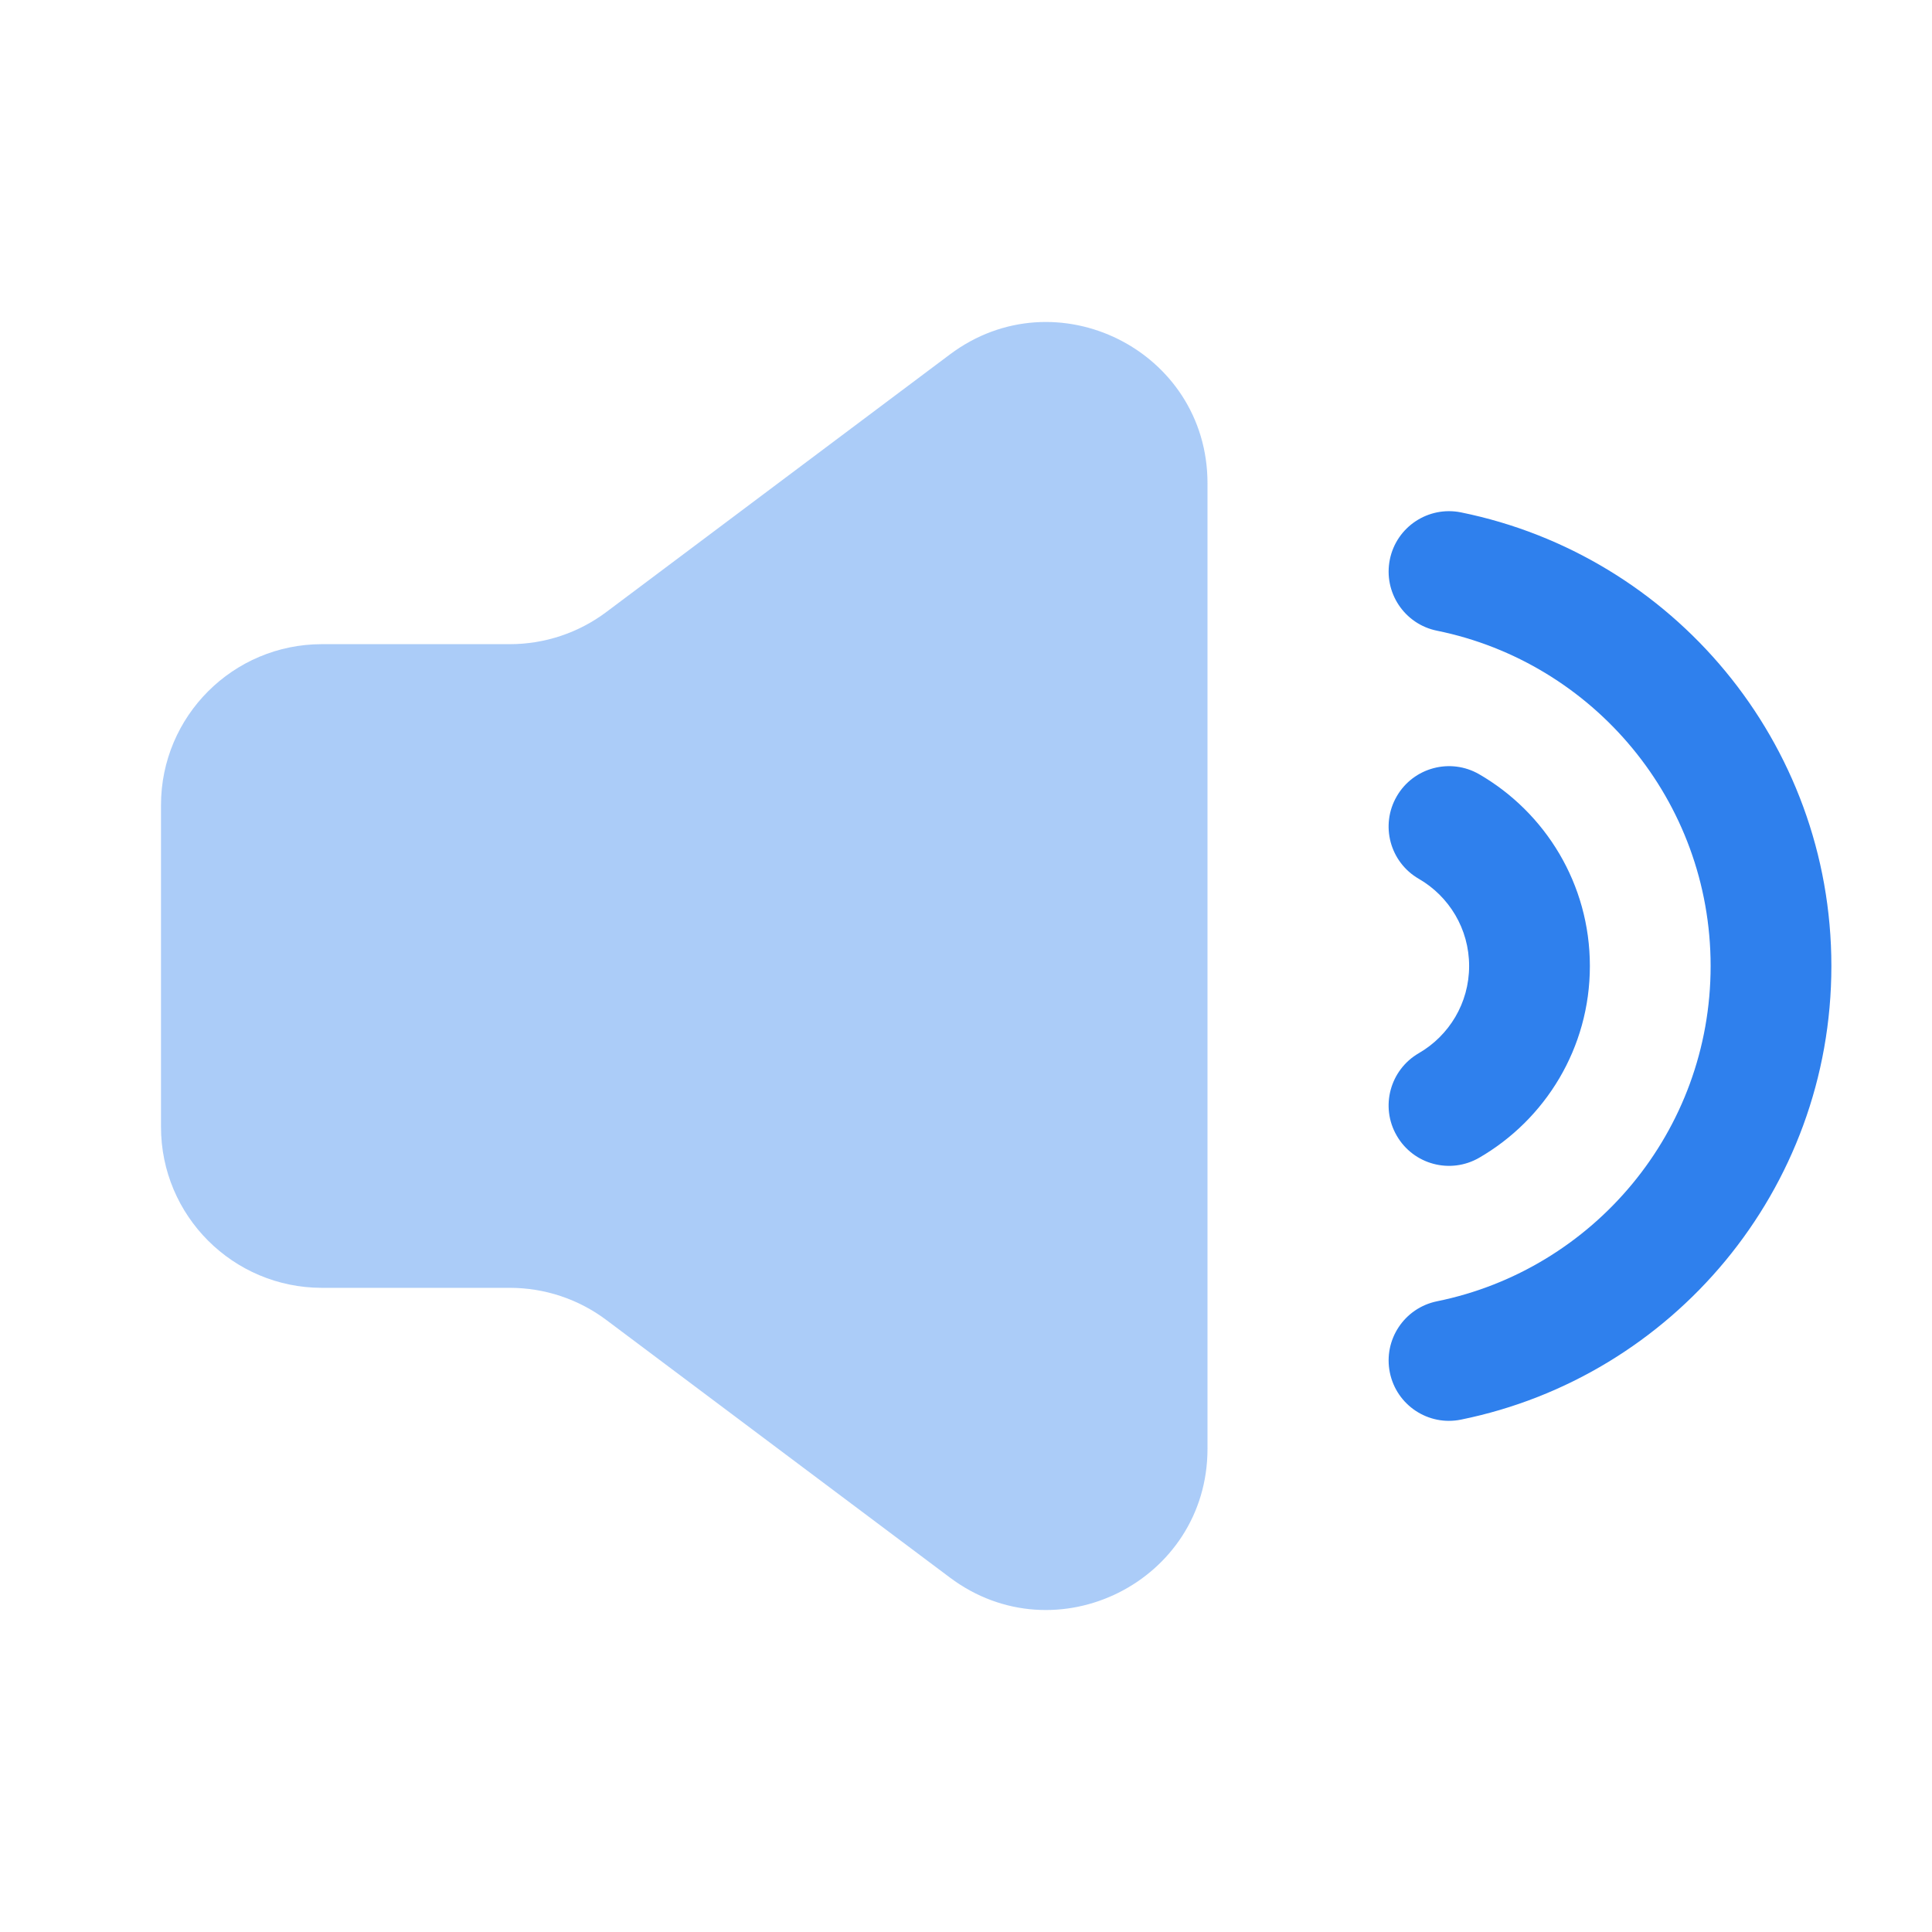
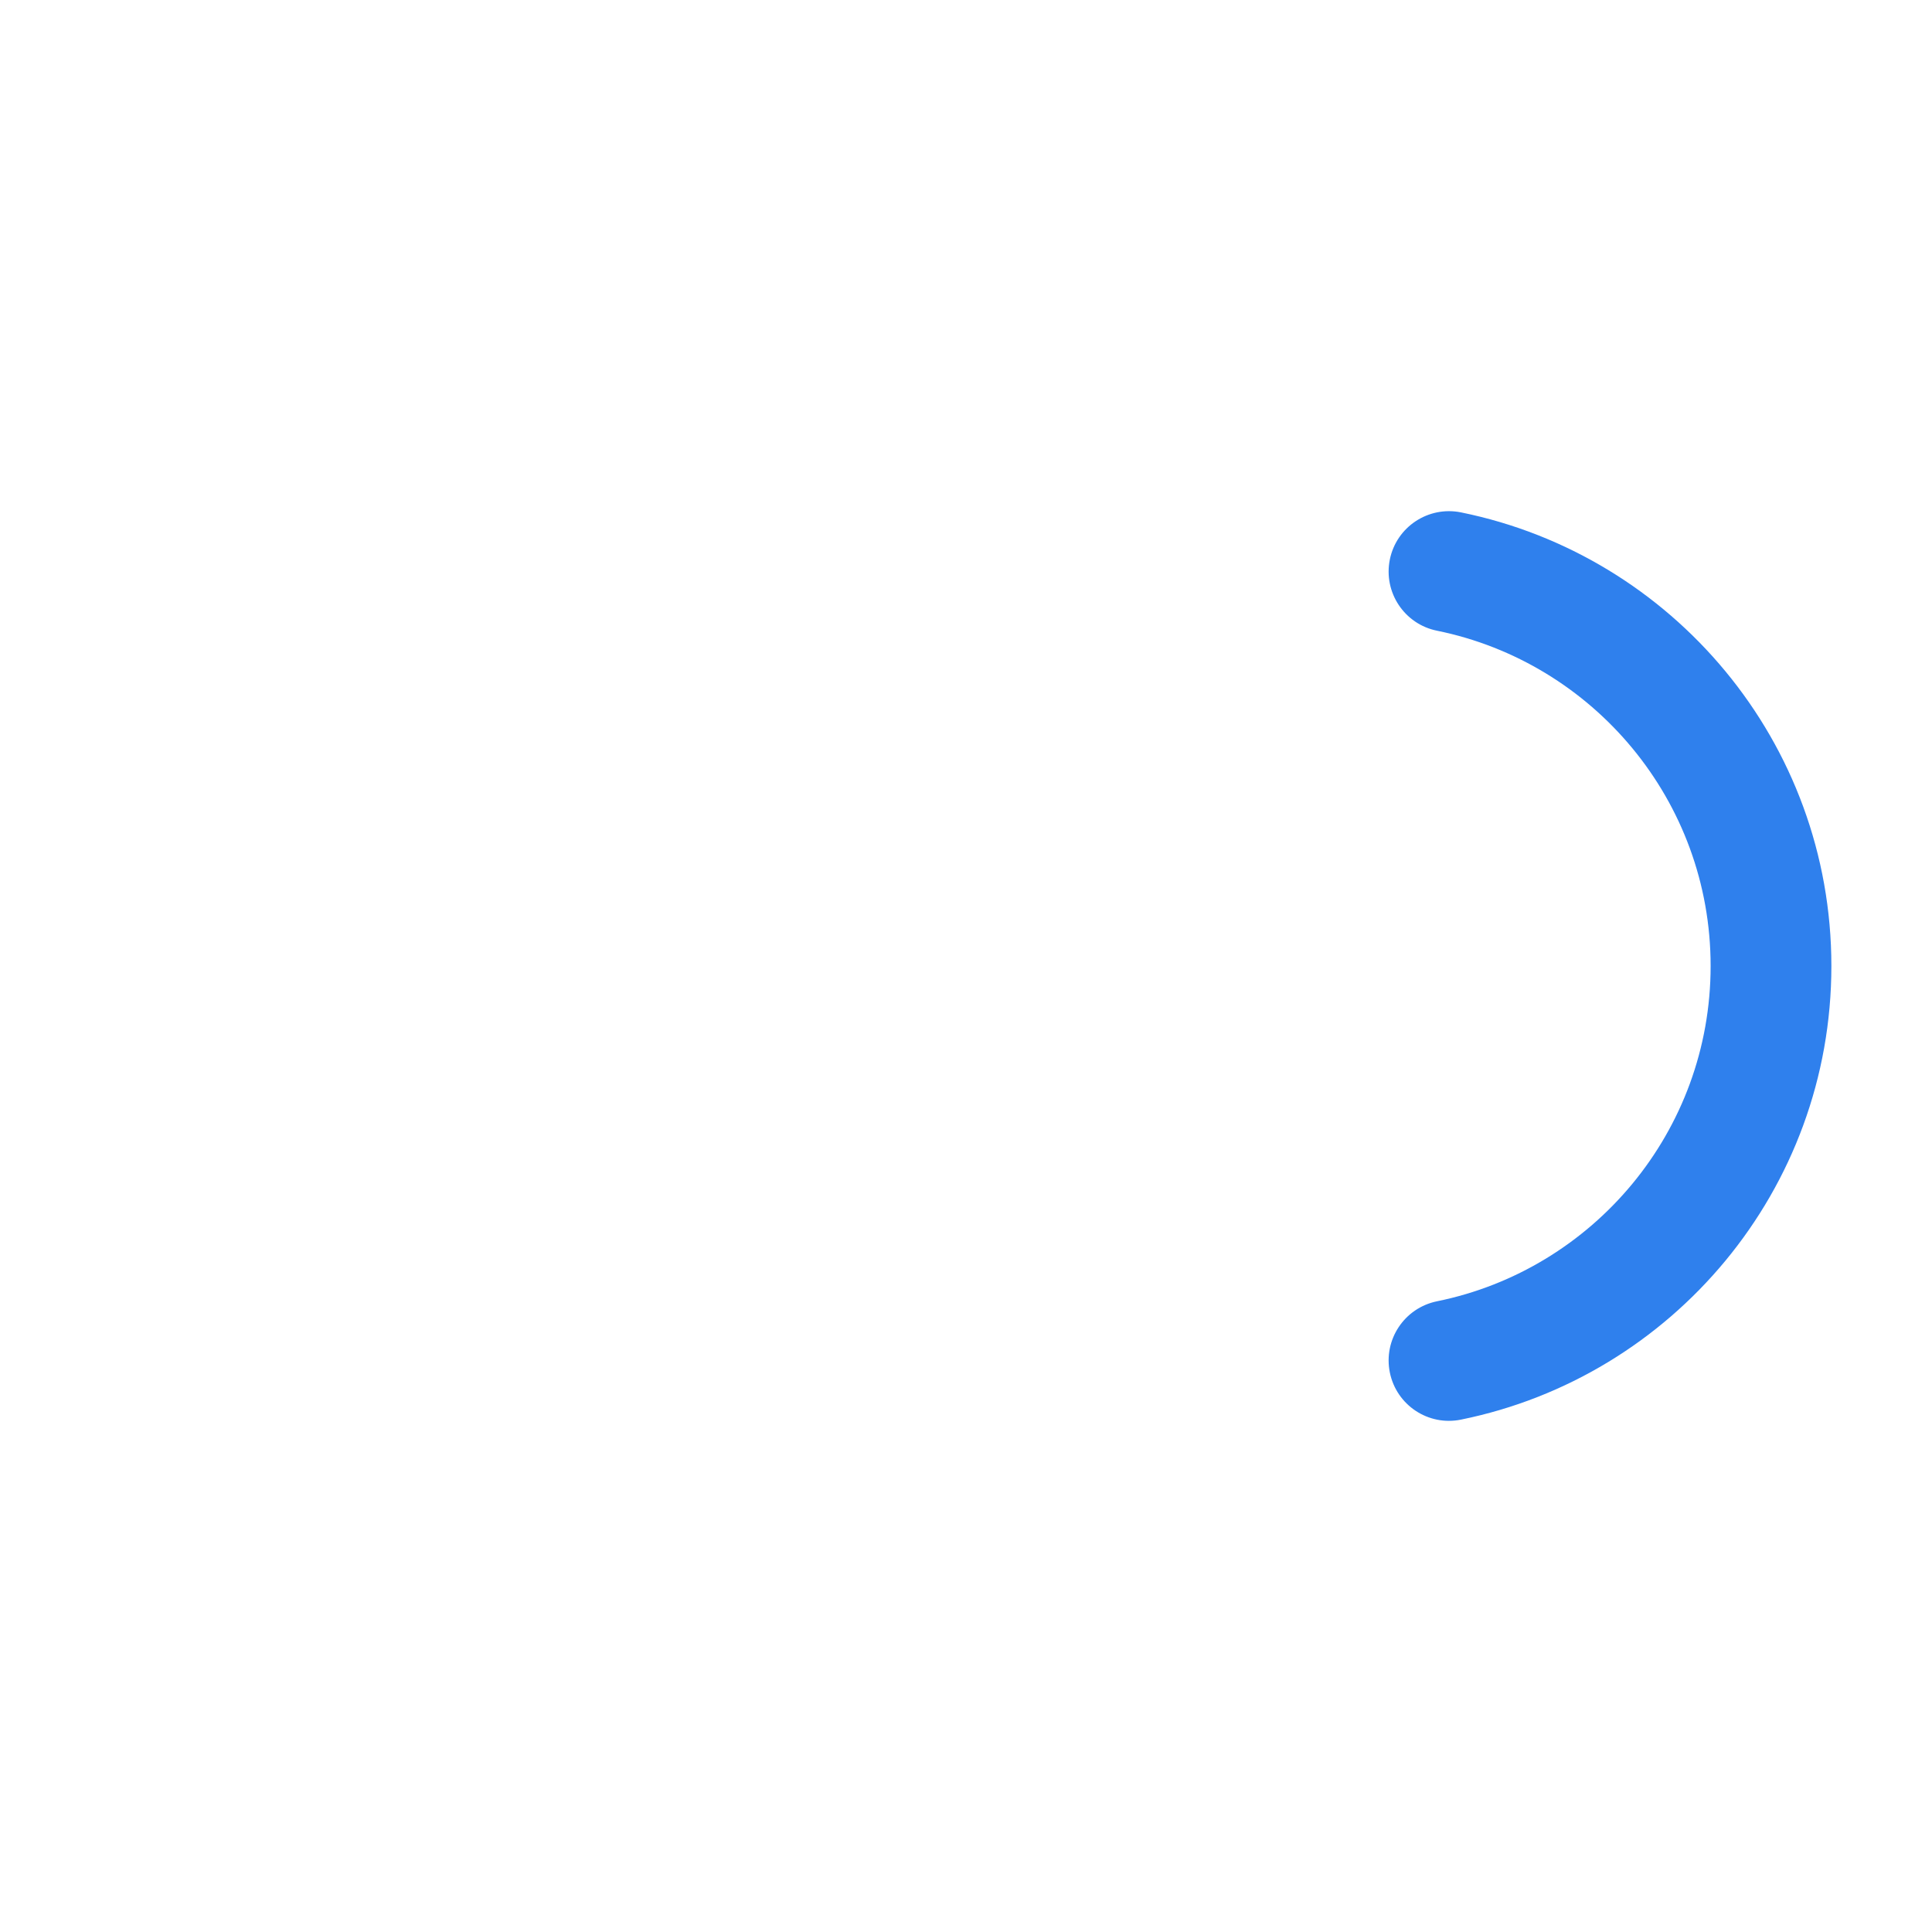
<svg xmlns="http://www.w3.org/2000/svg" width="24" height="24" viewBox="0 0 24 24" fill="none">
-   <path fill-rule="evenodd" clip-rule="evenodd" d="M17.351 9.892C17.558 9.534 18.017 9.411 18.375 9.618C19.196 10.093 19.75 10.981 19.75 12C19.75 13.019 19.196 13.907 18.375 14.382C18.017 14.589 17.558 14.467 17.351 14.108C17.143 13.75 17.266 13.291 17.625 13.083C18 12.866 18.25 12.462 18.25 12C18.25 11.538 18 11.134 17.625 10.917C17.266 10.71 17.143 10.251 17.351 9.892Z" fill="#2F80ED" />
  <path fill-rule="evenodd" clip-rule="evenodd" d="M17.265 6.951C17.347 6.545 17.743 6.283 18.149 6.365C20.774 6.898 22.75 9.218 22.75 12C22.75 14.783 20.774 17.102 18.149 17.635C17.743 17.718 17.347 17.455 17.265 17.049C17.183 16.643 17.445 16.248 17.851 16.165C19.79 15.771 21.25 14.056 21.25 12C21.25 9.945 19.79 8.229 17.851 7.835C17.445 7.753 17.183 7.357 17.265 6.951Z" fill="#2F80ED" />
-   <path opacity="0.4" d="M11.8 4.403L7.533 7.602C7.187 7.862 6.766 8.002 6.334 8.002H4C2.895 8.002 2 8.897 2 10.001V13.999C2 15.103 2.895 15.998 4 15.998H6.334C6.766 15.998 7.187 16.138 7.533 16.398L11.8 19.597C13.118 20.585 15 19.645 15 17.997V6.003C15 4.355 13.118 3.415 11.8 4.403Z" fill="#2F80ED" />
</svg>